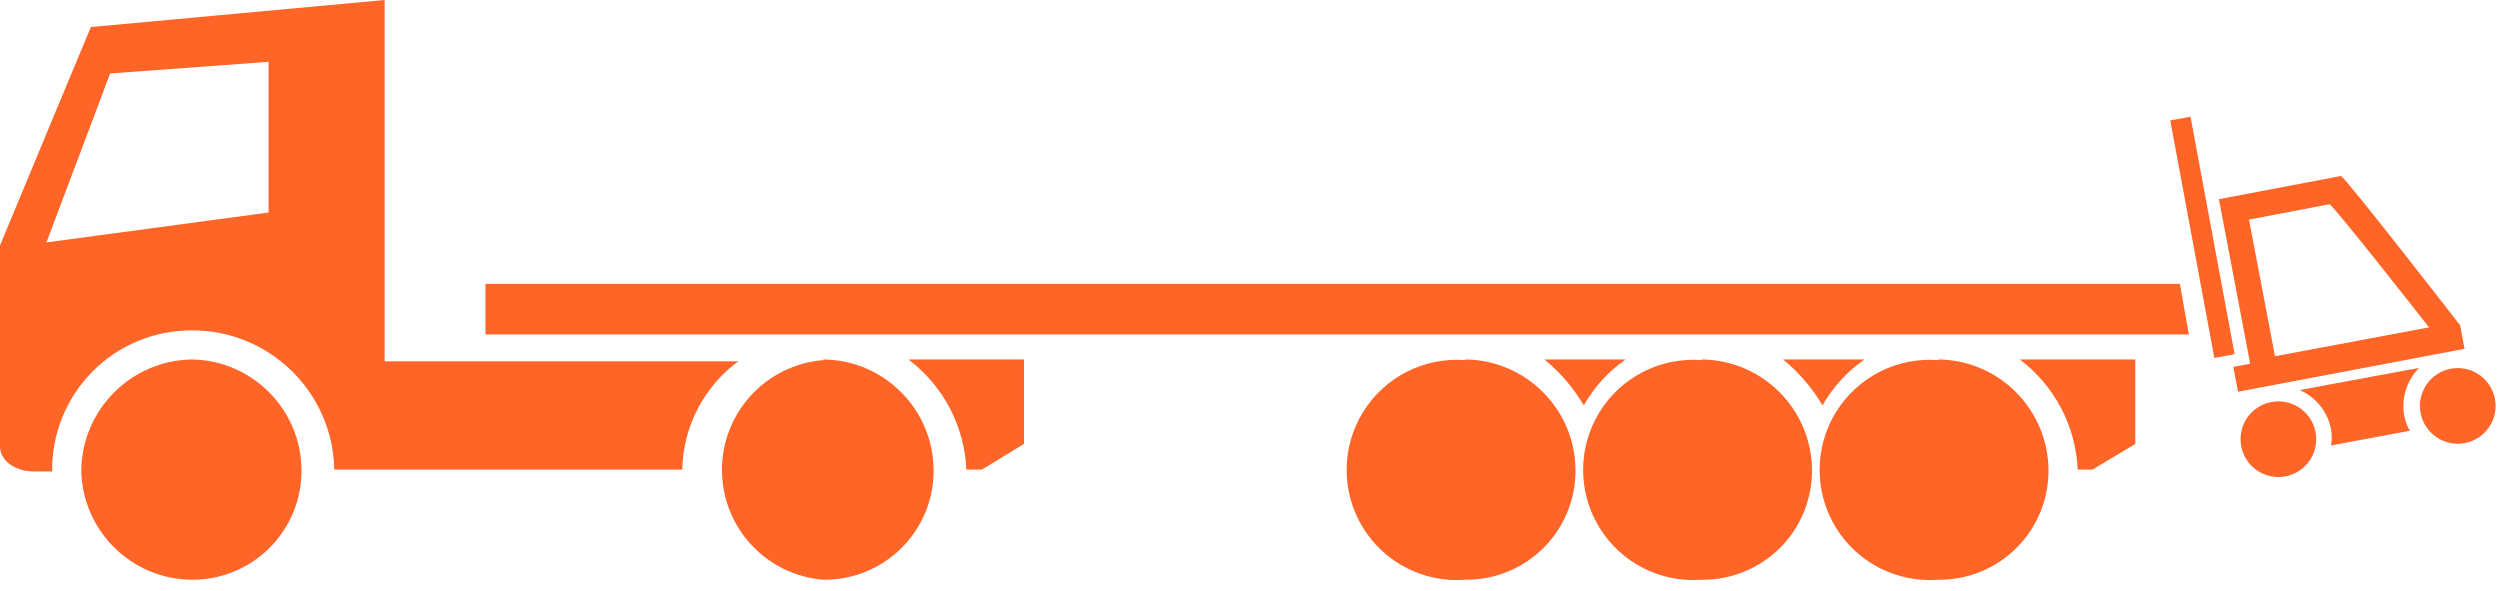
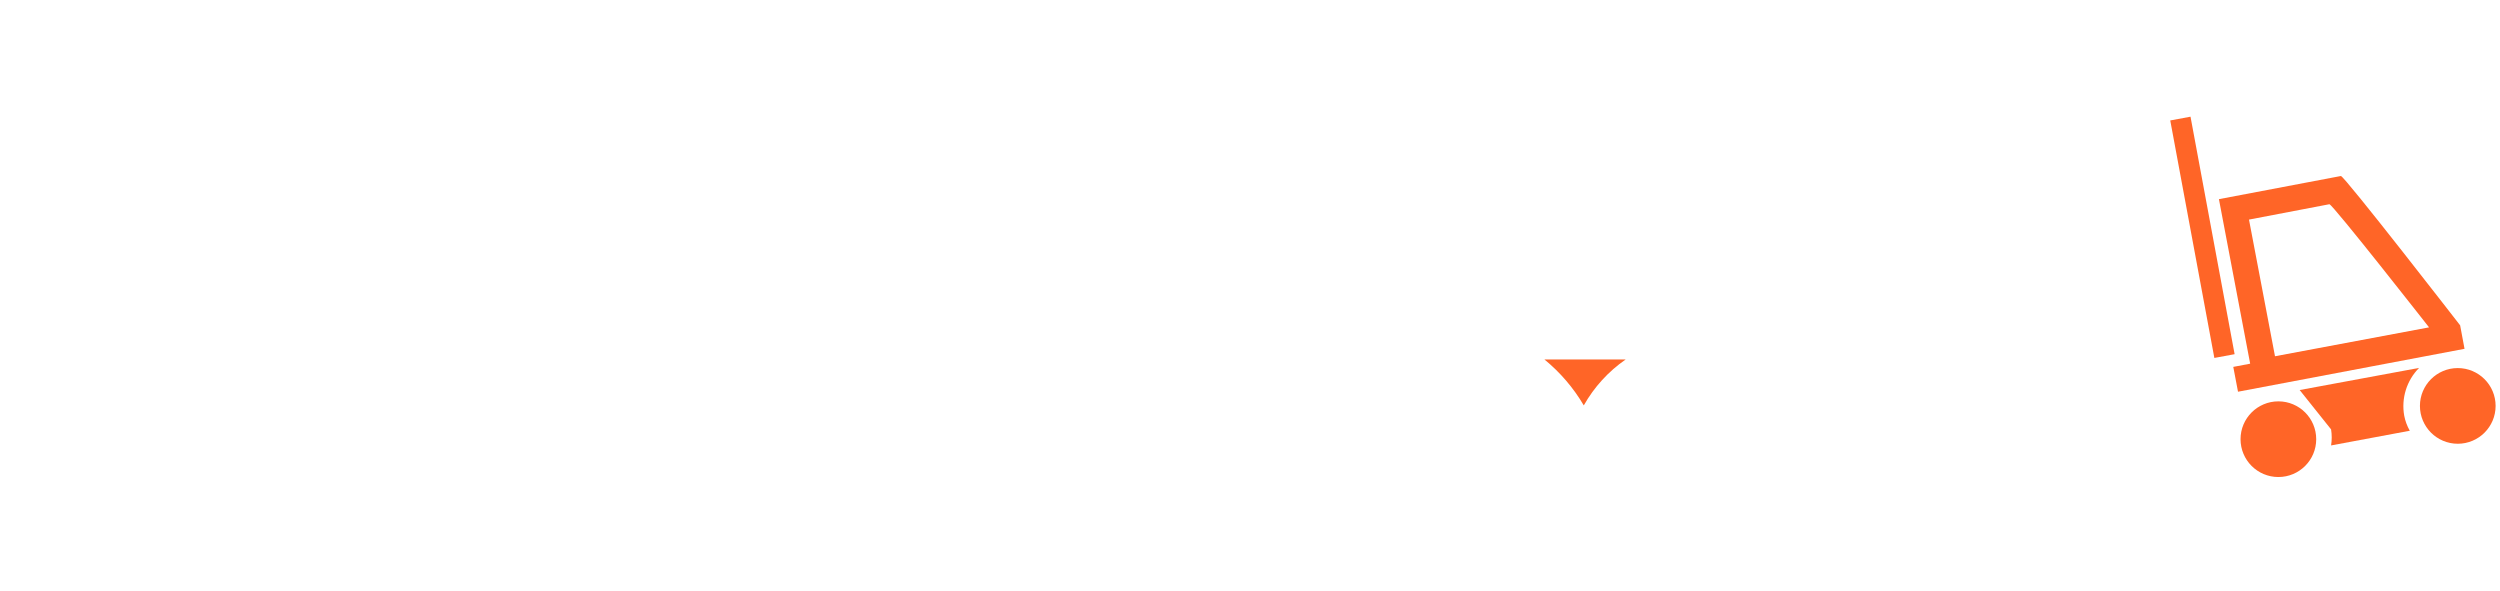
<svg xmlns="http://www.w3.org/2000/svg" width="148px" height="35px" viewBox="0 0 148 35" version="1.1">
  <title>vehicle-artic-flat-with-moffett-manitou</title>
  <g id="Page-1" stroke="none" stroke-width="1" fill="none" fill-rule="evenodd">
    <g id="vehicle-artic-flat-with-moffett-manitou" fill="#FF6527" fill-rule="nonzero">
-       <path d="M48.75,21.28 C52.335,21.318 55.232,24.215 55.27,27.8 C55.289,29.535 54.608,31.204 53.381,32.431 C52.154,33.658 50.485,34.339 48.75,34.32 C45.357,34.054 42.74,31.223 42.74,27.82 C42.74,24.417 45.357,21.586 48.75,21.32 L48.75,21.28 Z M86.75,21.28 C90.335,21.318 93.232,24.215 93.27,27.8 C93.289,29.535 92.608,31.204 91.381,32.431 C90.154,33.658 88.485,34.339 86.75,34.32 C84.306,34.512 81.961,33.317 80.68,31.226 C79.4,29.136 79.4,26.504 80.68,24.414 C81.961,22.323 84.306,21.128 86.75,21.32 L86.75,21.28 Z M100.75,21.28 C104.335,21.318 107.232,24.215 107.27,27.8 C107.289,29.535 106.608,31.204 105.381,32.431 C104.154,33.658 102.485,34.339 100.75,34.32 C98.306,34.512 95.961,33.317 94.68,31.226 C93.4,29.136 93.4,26.504 94.68,24.414 C95.961,22.323 98.306,21.128 100.75,21.32 L100.75,21.28 Z M114.75,21.28 C118.335,21.318 121.232,24.215 121.27,27.8 C121.289,29.535 120.608,31.204 119.381,32.431 C118.154,33.658 116.485,34.339 114.75,34.32 C112.306,34.512 109.961,33.317 108.68,31.226 C107.4,29.136 107.4,26.504 108.68,24.414 C109.961,22.323 112.306,21.128 114.75,21.32 L114.75,21.28 Z M11.33,21.28 C14.915,21.318 17.812,24.215 17.85,27.8 C17.869,29.535 17.188,31.204 15.961,32.431 C14.734,33.658 13.065,34.339 11.33,34.32 C7.745,34.282 4.848,31.385 4.81,27.8 C4.884,24.23 7.76,21.354 11.33,21.28 L11.33,21.28 Z M15.9,3.66 L6.52,4.35 L2.75,14.35 L15.9,12.58 L15.9,3.66 Z M40.39,27.8 L19.79,27.8 C19.702,23.2 15.931,19.526 11.33,19.56 C9.125,19.557 7.01,20.439 5.461,22.009 C3.912,23.579 3.058,25.705 3.09,27.91 L2,27.91 C1,27.91 0,27.34 0,26.43 L0,14.53 C1.37,11.21 5.38,1.6 5.38,1.6 L22.77,0 L22.77,21.39 L43.71,21.39 C41.666,22.893 40.438,25.263 40.39,27.8 Z M28.74,16.8 L129.05,16.8 L129.58,19.8 L28.74,19.8 L28.74,16.8 Z M58.13,27.8 L57.21,27.8 C57.096,25.224 55.838,22.833 53.78,21.28 L60.62,21.28 L60.62,26.28 L58.13,27.8 Z M123.88,27.8 L123,27.8 C122.886,25.224 121.628,22.833 119.57,21.28 L126.41,21.28 L126.41,26.28 L123.88,27.8 Z M110.38,21.28 L105.56,21.28 C106.492,22.042 107.281,22.963 107.89,24 C108.503,22.916 109.355,21.986 110.38,21.28 Z" id="Shape" />
      <path d="M96.24,21.28 L91.43,21.28 C92.362,22.042 93.151,22.963 93.76,24 C94.37,22.917 95.218,21.987 96.24,21.28 L96.24,21.28 Z" id="Path" />
      <path d="M145.9,20.65 L145.64,19.26 C145.64,19.26 138.76,10.38 138.58,10.42 L131.36,11.79 L133.21,21.53 L132.21,21.72 L132.49,23.19 L145.9,20.65 Z M134.68,21.09 L133.14,13 L137.9,12.09 C138.09,12.09 143.8,19.38 143.8,19.38 L134.68,21.09 Z" id="Shape" />
      <rect id="Rectangle" transform="translate(130.384, 14.049) rotate(-10.52) translate(-130.384, -14.049) " x="129.774" y="6.899" width="1.22" height="14.3" />
      <circle id="Oval" cx="134.88" cy="26" r="2.24" />
      <circle id="Oval" cx="145.5" cy="24.03" r="2.24" />
-       <path d="M138,25.42 C138.05,25.735 138.05,26.055 138,26.37 L142.66,25.5 C142.501,25.224 142.39,24.923 142.33,24.61 C142.146,23.58 142.474,22.524 143.21,21.78 L136.14,23.09 C137.108,23.51 137.805,24.383 138,25.42 L138,25.42 Z" id="Path" />
+       <path d="M138,25.42 C138.05,25.735 138.05,26.055 138,26.37 L142.66,25.5 C142.501,25.224 142.39,24.923 142.33,24.61 C142.146,23.58 142.474,22.524 143.21,21.78 L136.14,23.09 L138,25.42 Z" id="Path" />
    </g>
  </g>
</svg>